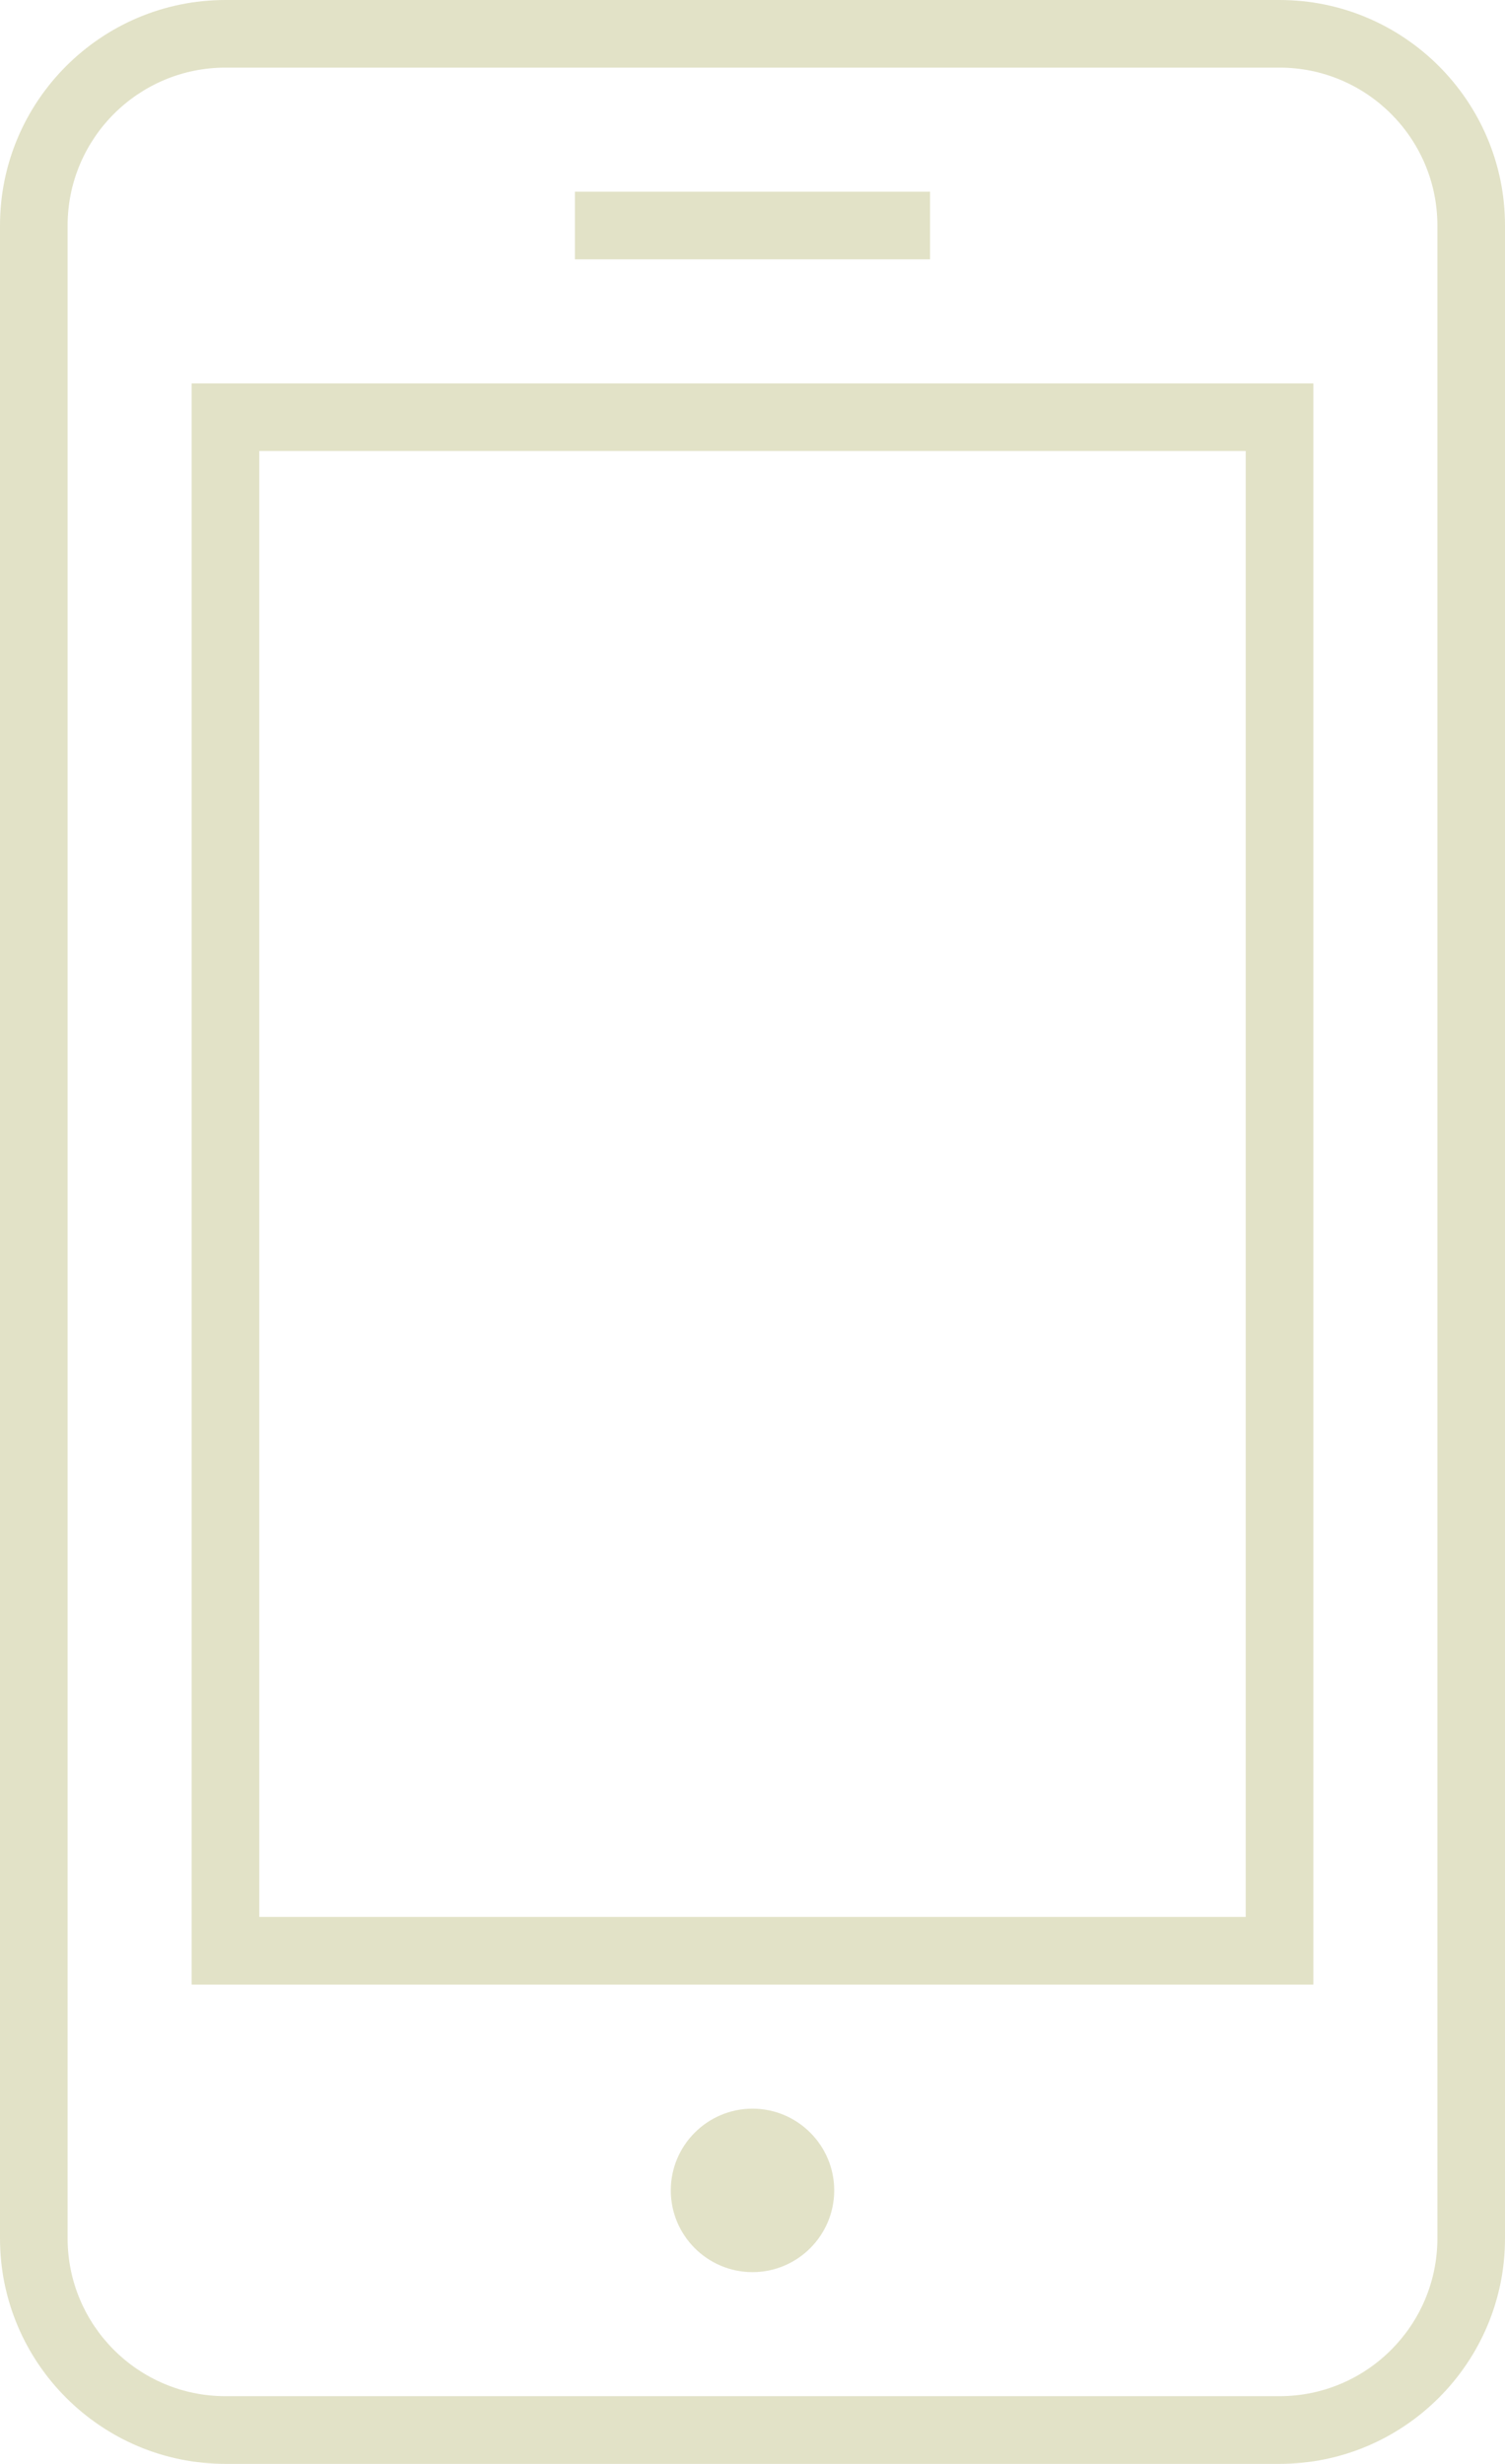
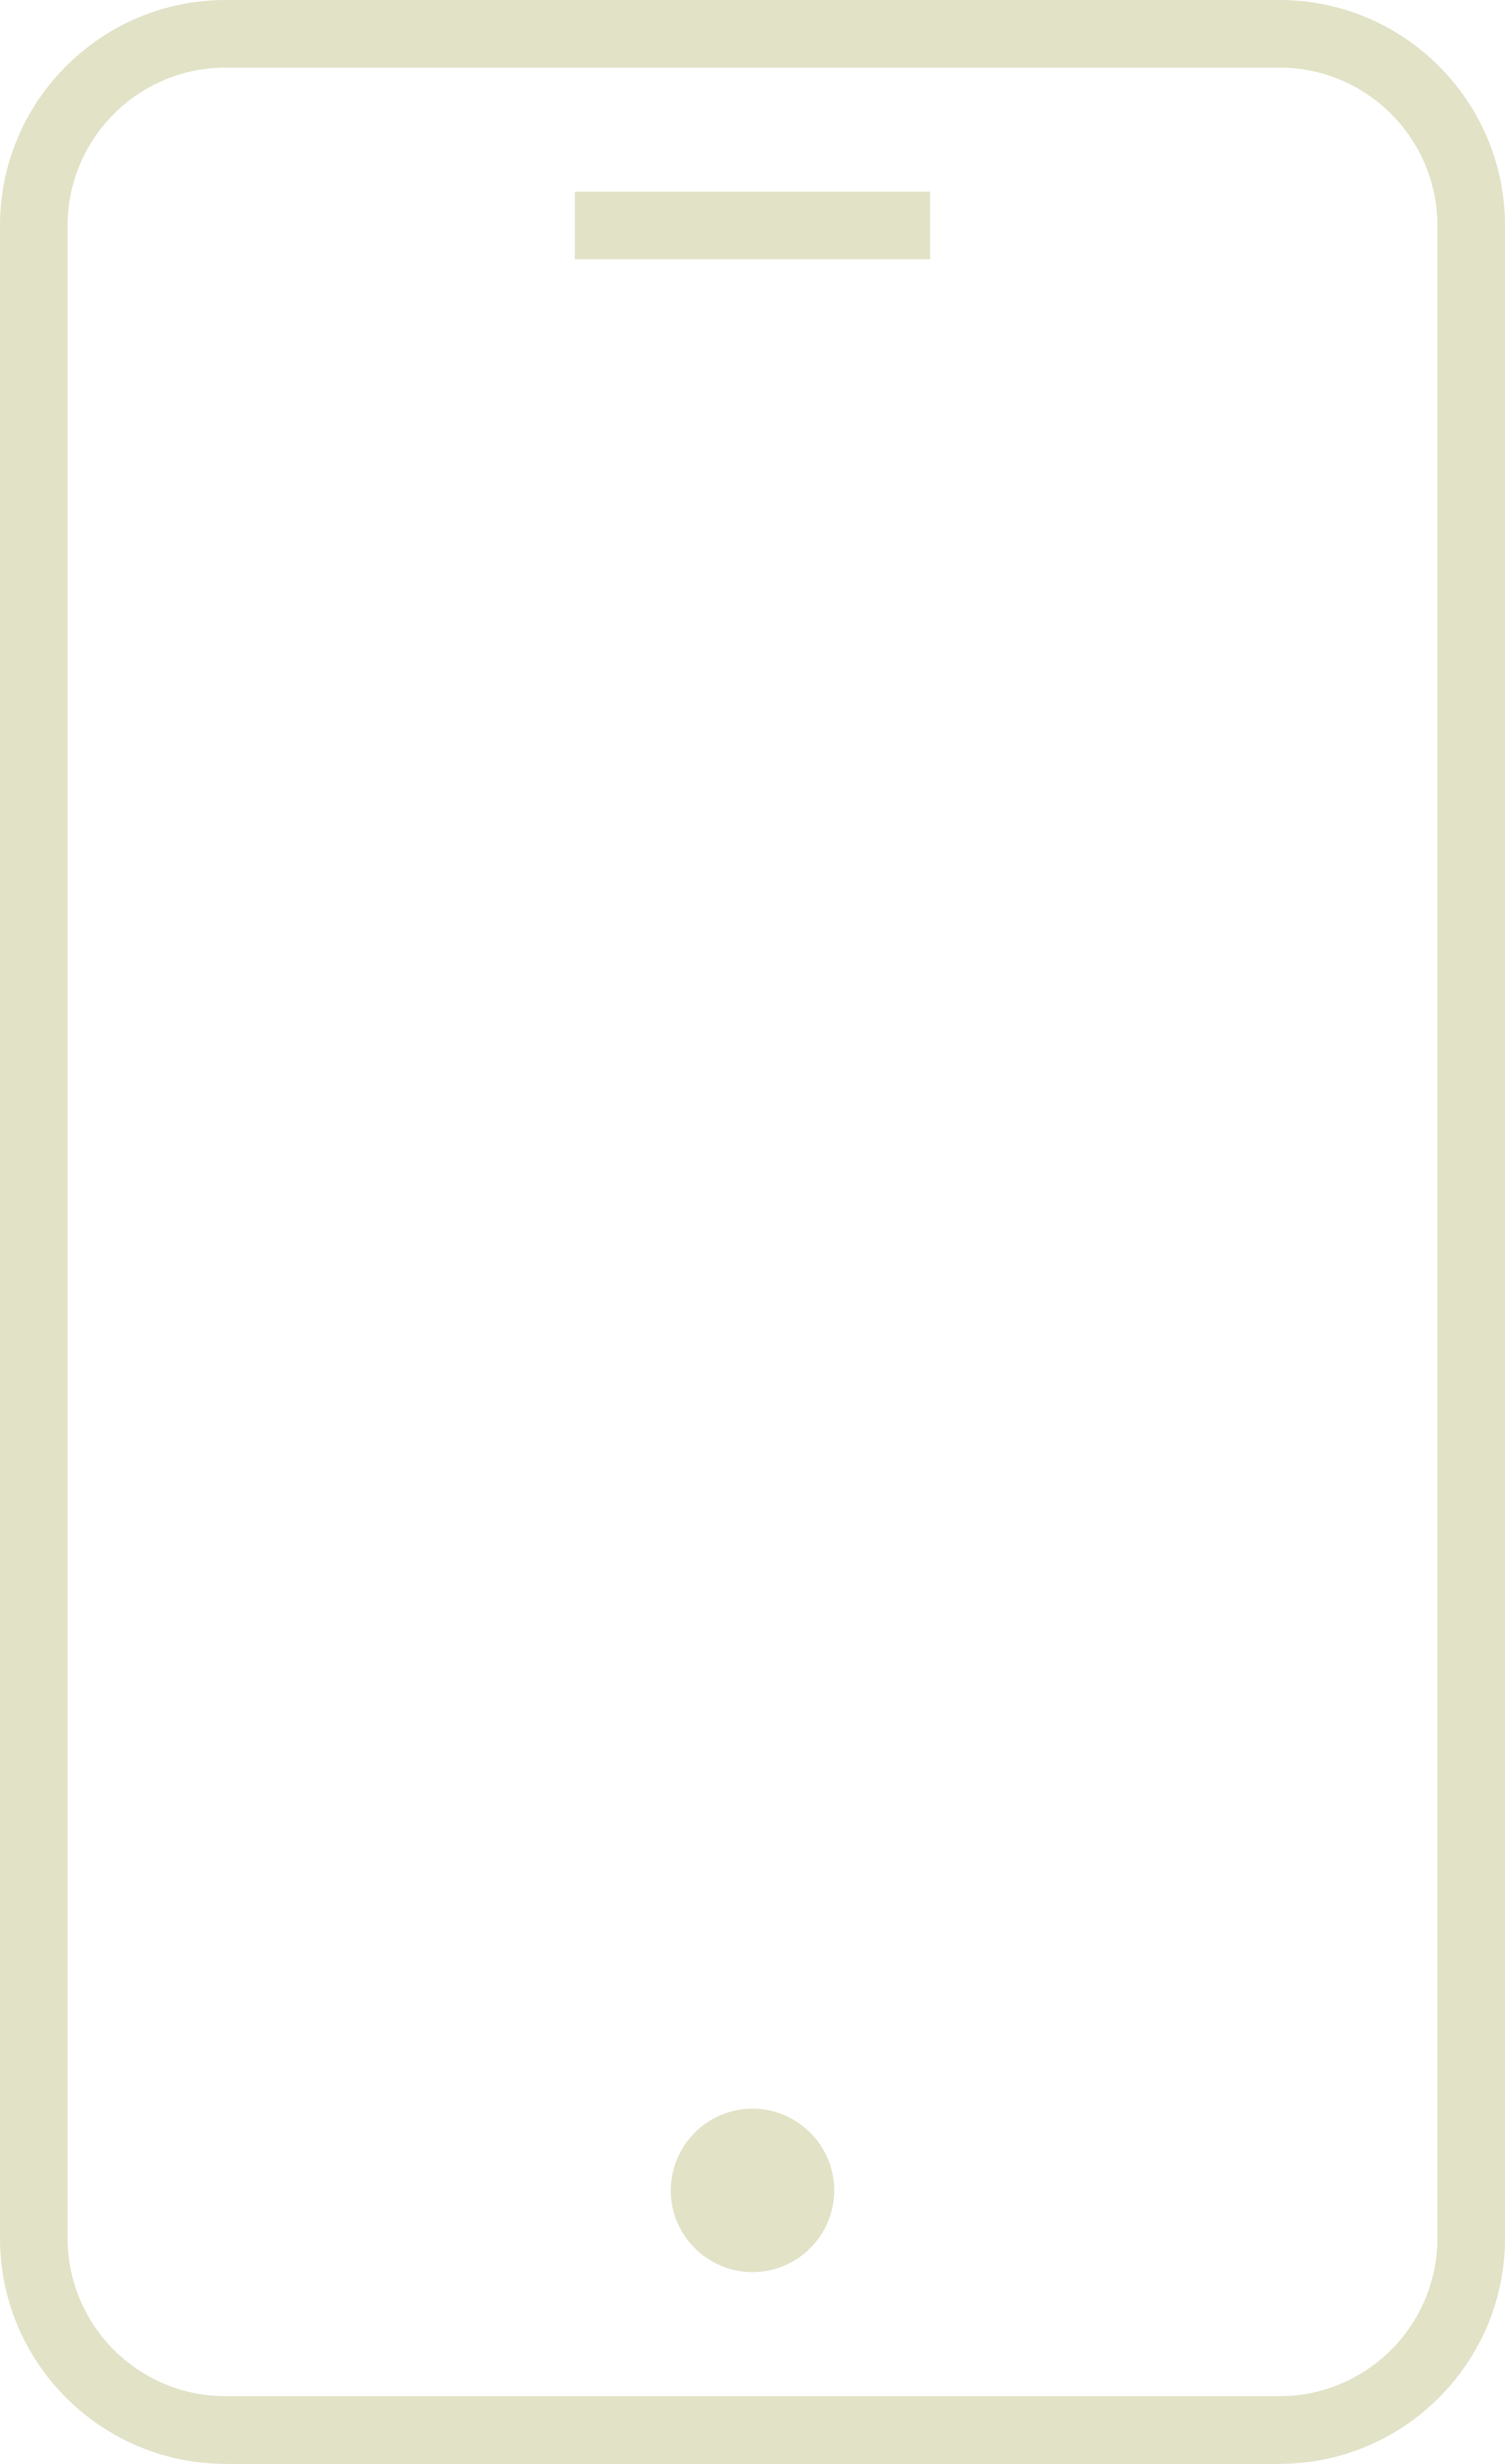
<svg xmlns="http://www.w3.org/2000/svg" id="_レイヤー_2" width="35.218" height="57.641" viewBox="0 0 35.218 57.641">
  <defs>
    <style>.cls-1{fill:#e2e2c7;}</style>
  </defs>
  <g id="_レイヤー_1-2">
    <path class="cls-1" d="m29.942,0H5.276C2.367,0,0,2.367,0,5.276v47.09c0,2.909,2.367,5.276,5.276,5.276h24.666c2.909,0,5.276-2.367,5.276-5.276V5.276c0-2.909-2.367-5.276-5.276-5.276Zm3.694,52.365c0,2.037-1.657,3.693-3.694,3.693H5.276c-2.037,0-3.694-1.657-3.694-3.693V5.276c0-2.037,1.657-3.694,3.694-3.694h24.666c2.037,0,3.694,1.657,3.694,3.694v47.09Z" />
-     <path class="cls-1" d="m4.485,46.429h26.248V8.969H4.485v37.46Zm1.582-35.878h23.084v34.295H6.067V10.552Z" />
    <path class="cls-1" d="m17.609,49.332c-1.054,0-1.912.858-1.912,1.912s.858,1.912,1.912,1.912,1.912-.858,1.912-1.912-.858-1.912-1.912-1.912Z" />
    <rect class="cls-1" x="13.454" y="4.485" width="8.309" height="1.582" />
  </g>
</svg>